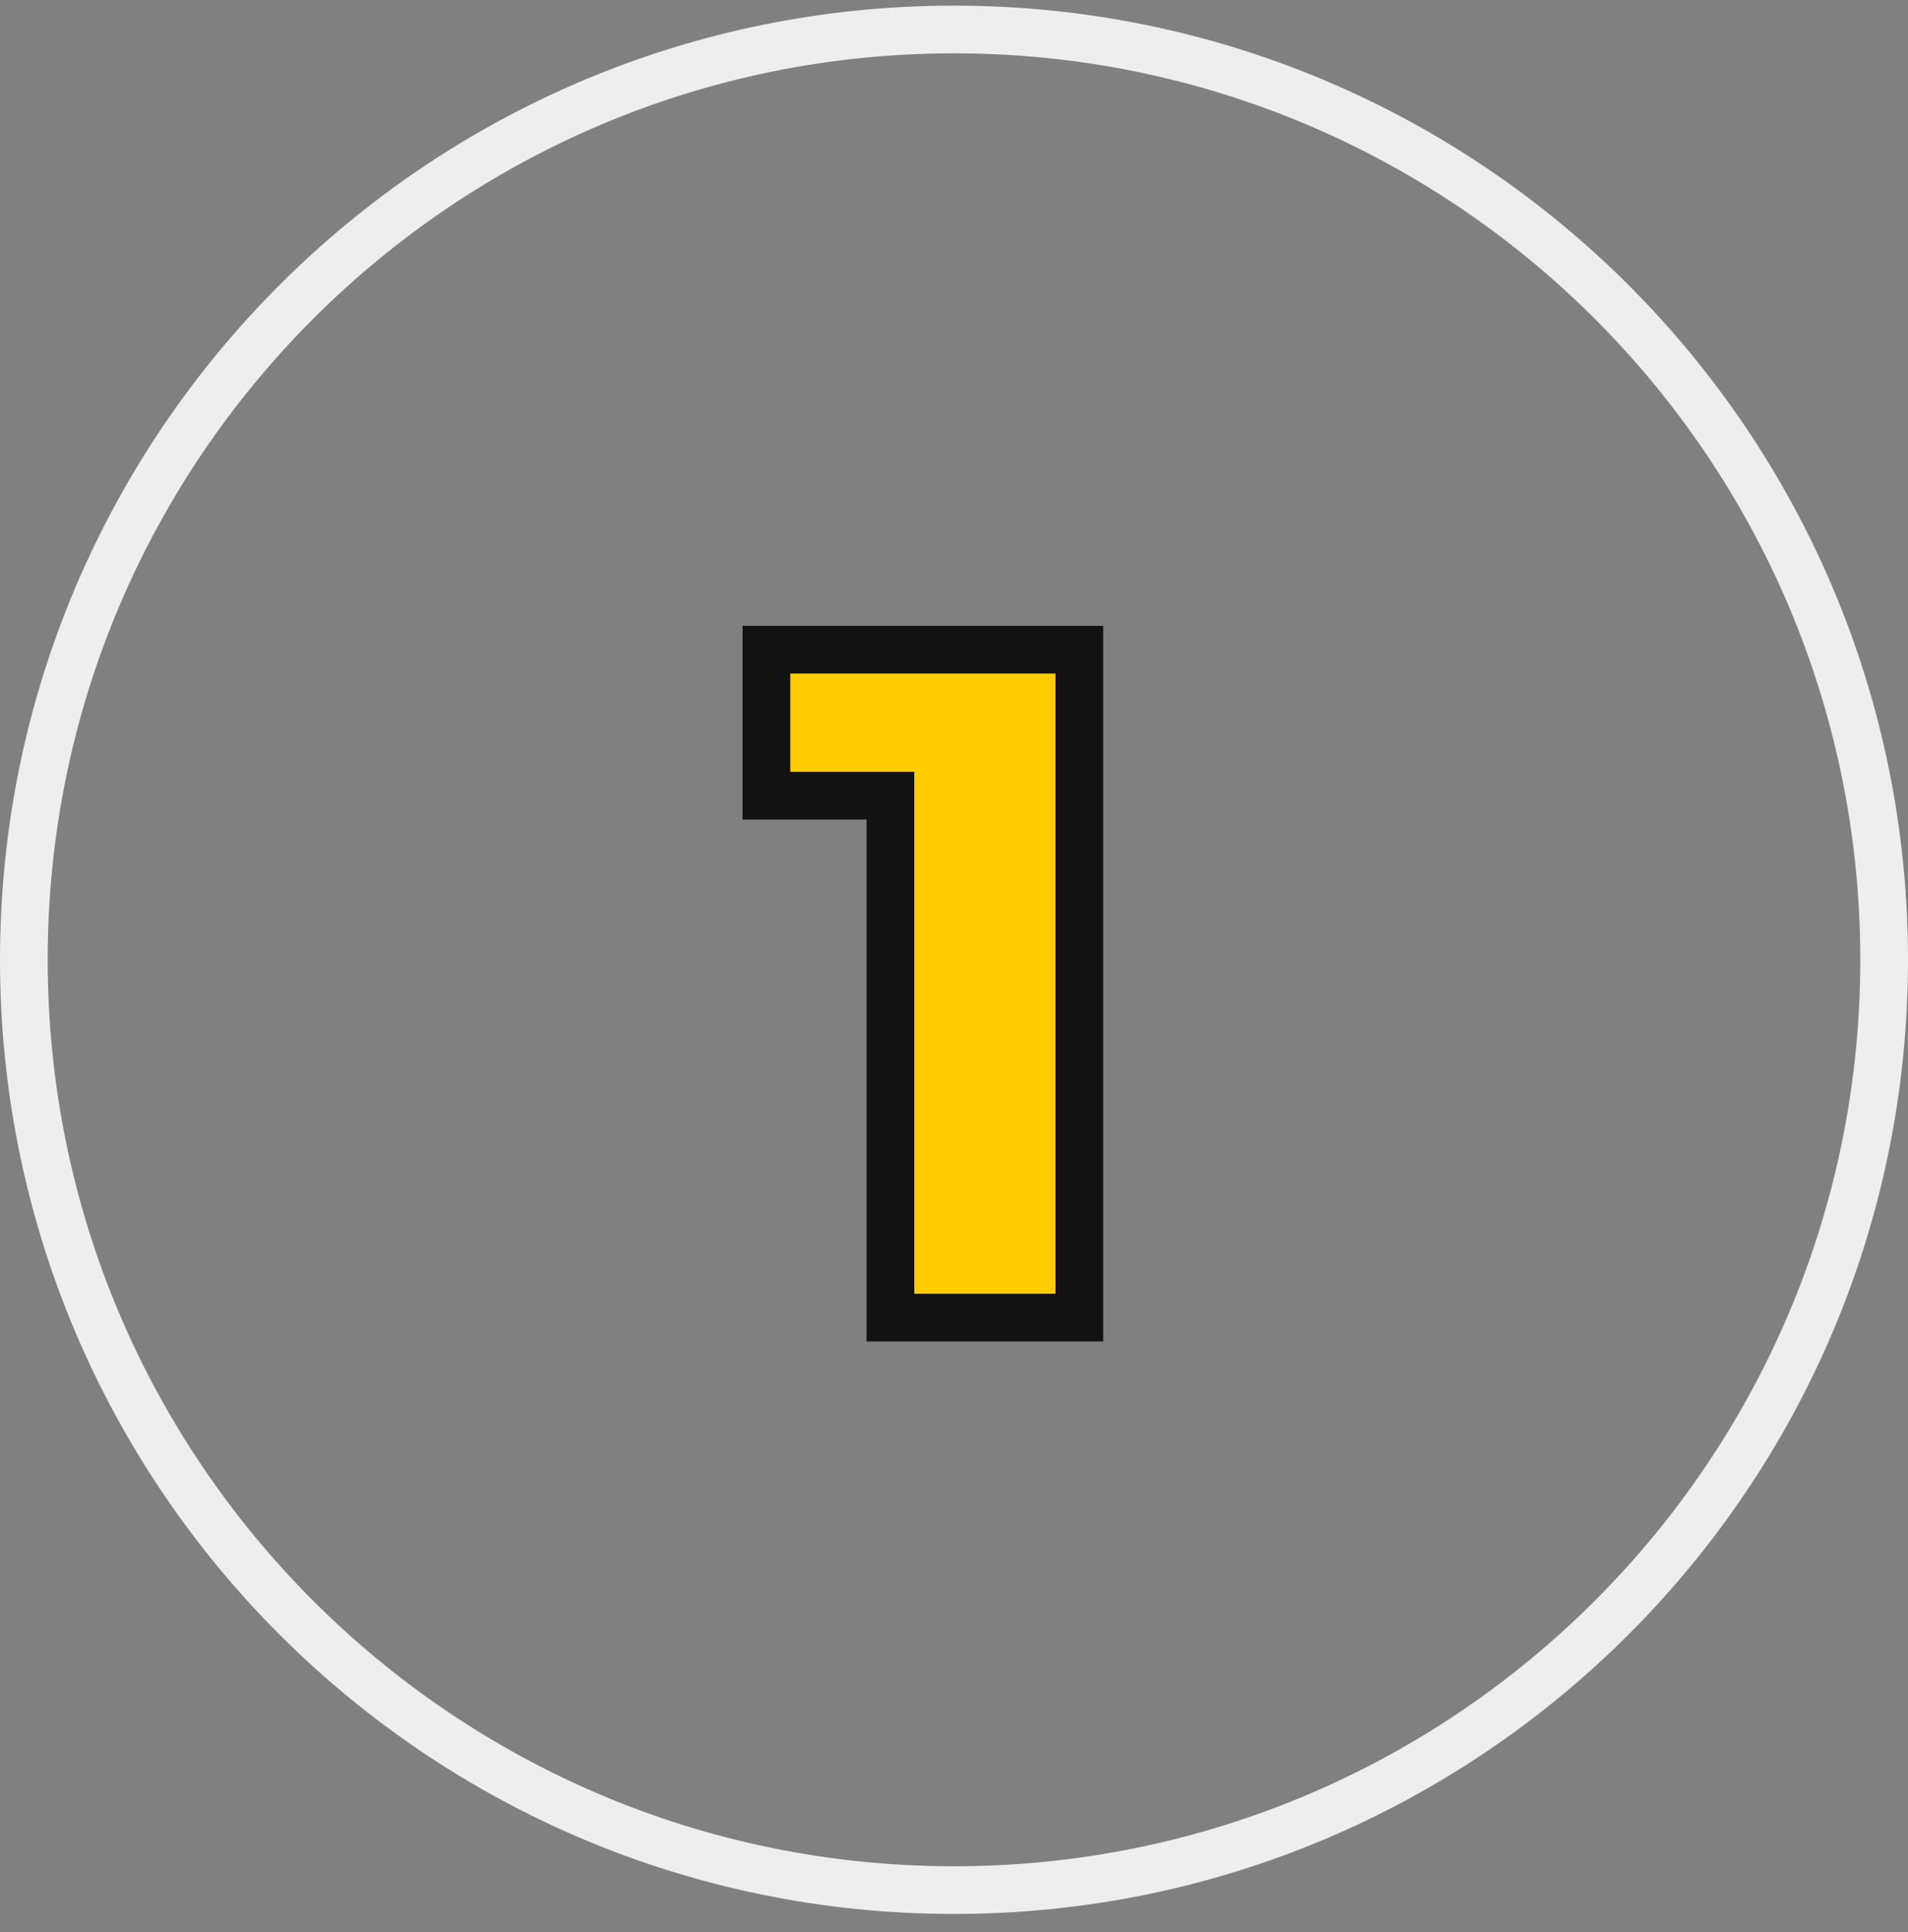
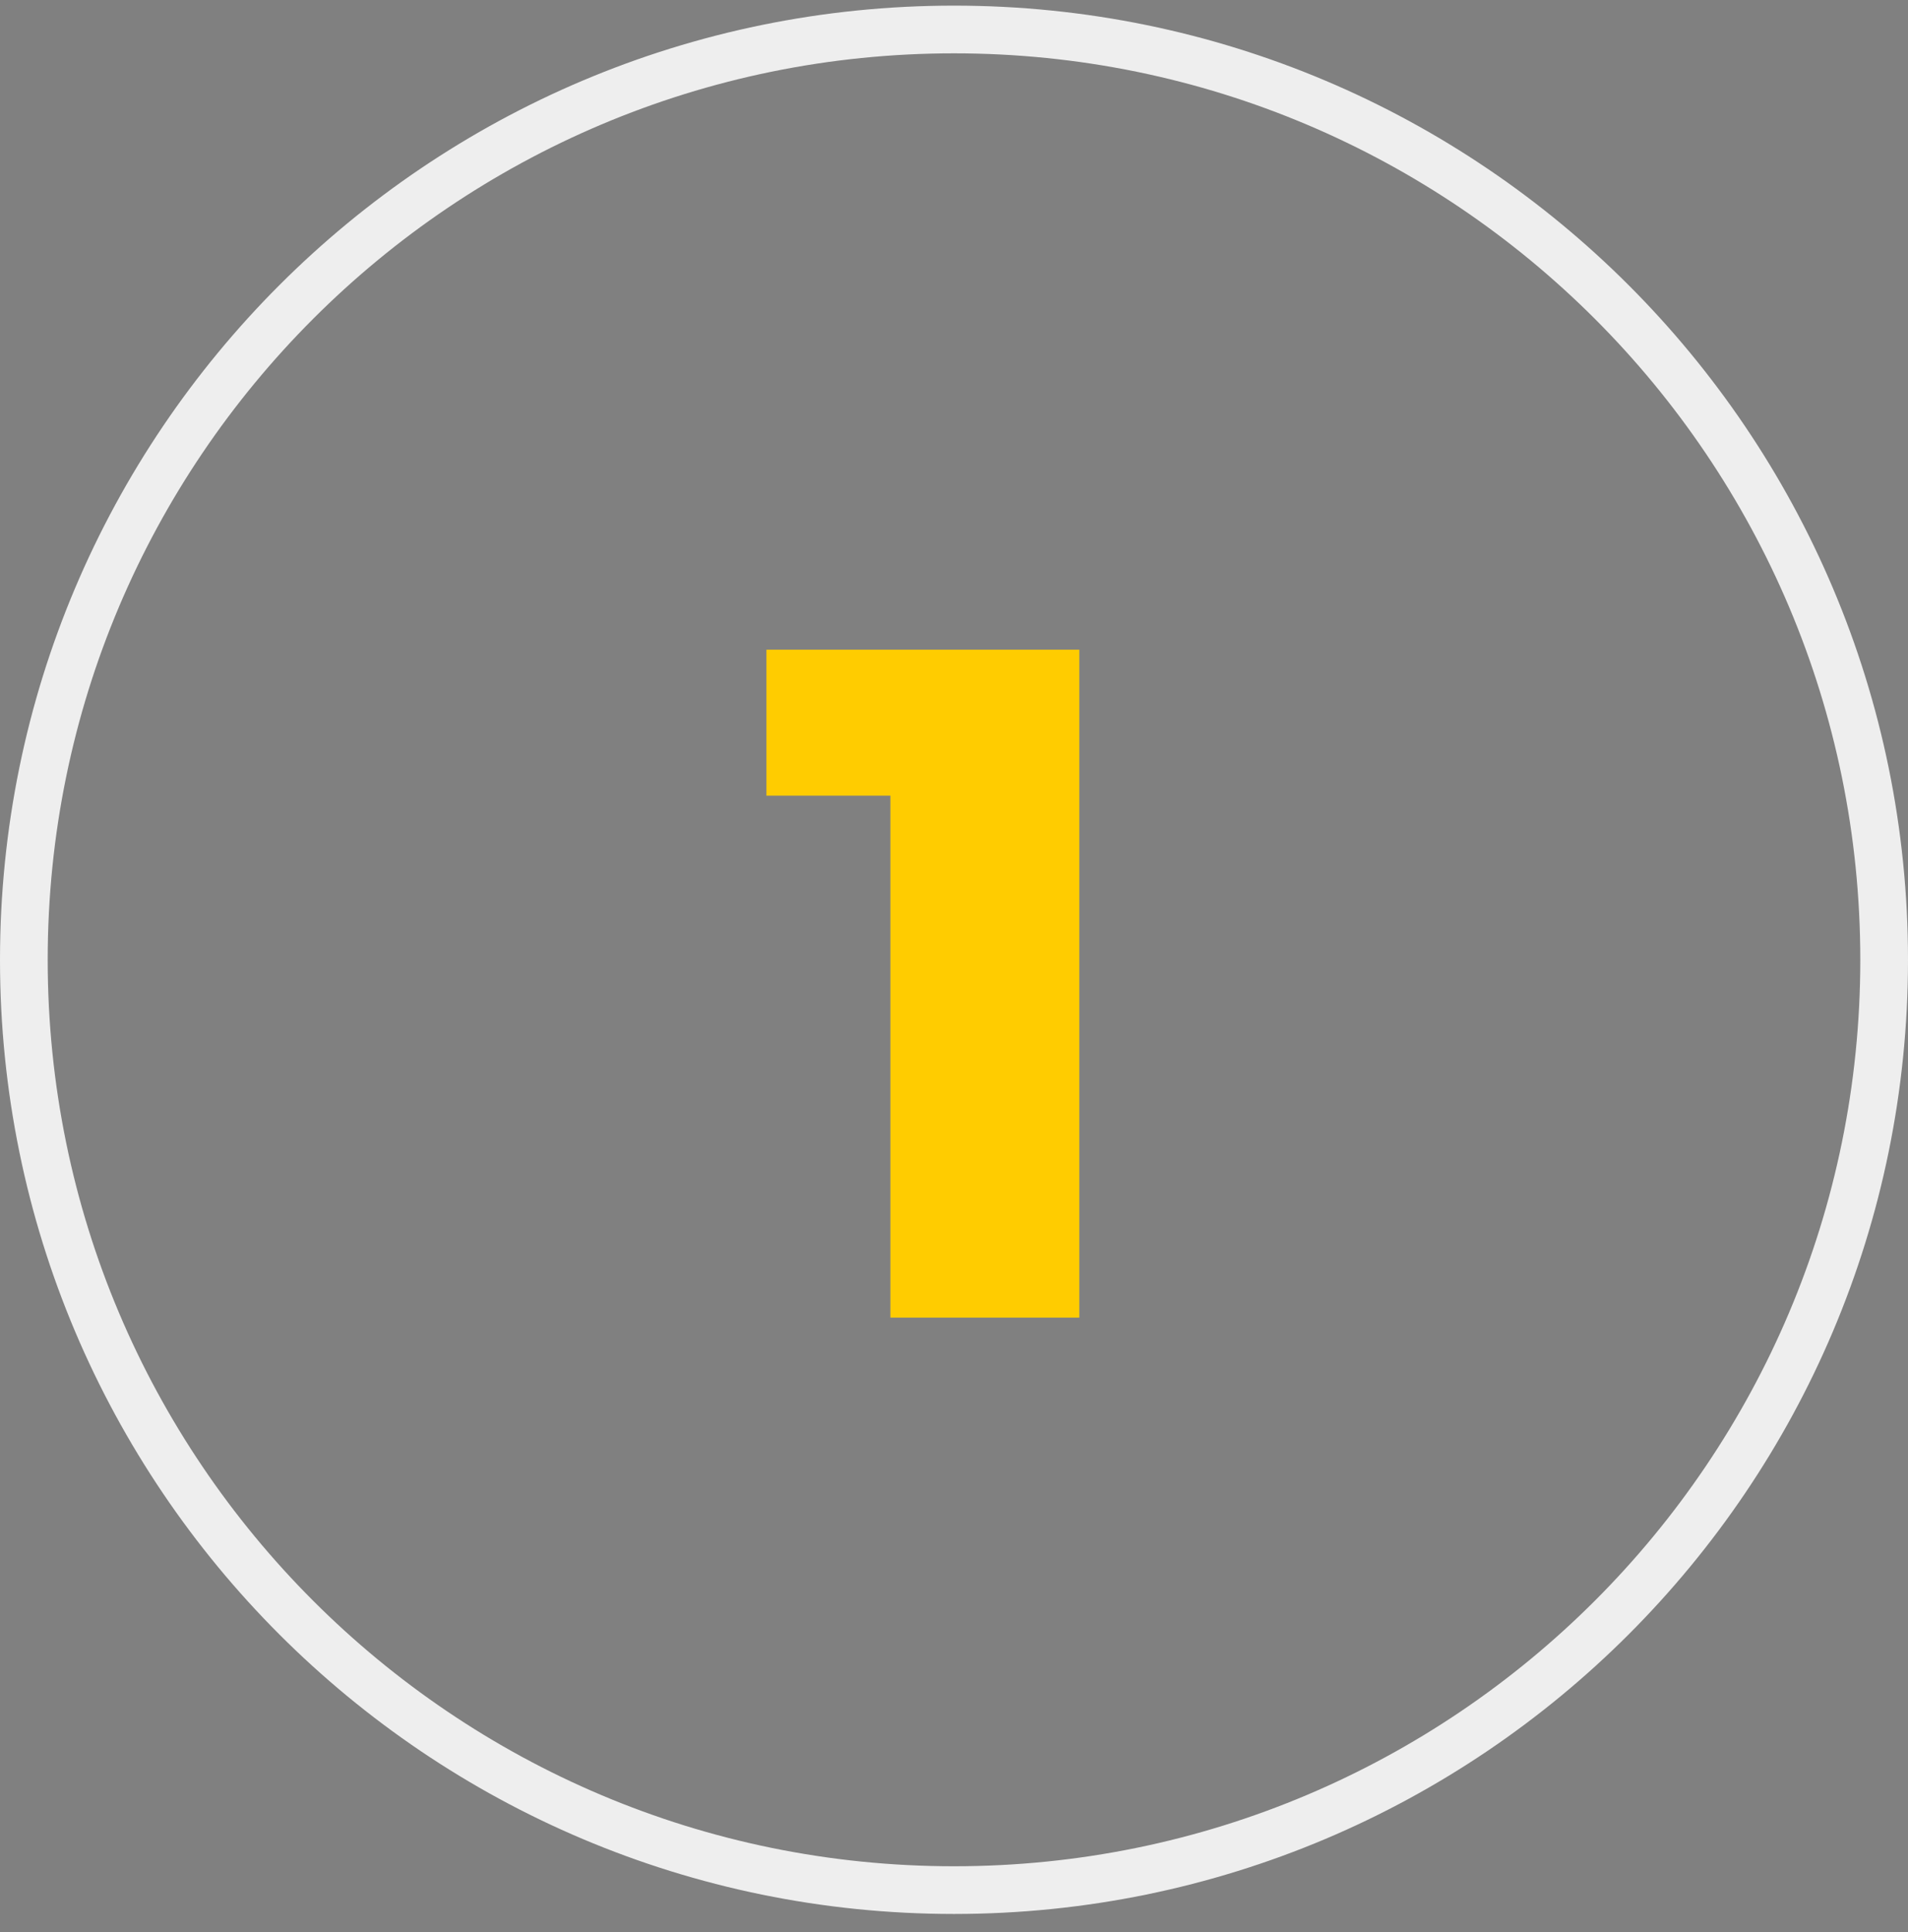
<svg xmlns="http://www.w3.org/2000/svg" viewBox="0 0 80 81" fill="none" class="block w-16 h-16 md:w-20 md:h-20">
  <rect x="0" y="0" width="80" height="81" fill="#808080" stroke="none" />
  <path d="M79 40.236C79 61.775 61.539 79.236 40 79.236C18.461 79.236 1 61.775 1 40.236C1 18.697 18.461 1.236 40 1.236C61.539 1.236 79 18.697 79 40.236Z" stroke="#EEEEEE" stroke-width="2" />
  <path d="M45.255 27.236V55.236H37.334V33.356H32.135V27.236H45.255Z" fill="#FFCC00" />
-   <path d="M45.255 27.236H46.255V26.236H45.255V27.236ZM45.255 55.236V56.236H46.255V55.236H45.255ZM37.334 55.236H36.334V56.236H37.334V55.236ZM37.334 33.356H38.334V32.356H37.334V33.356ZM32.135 33.356H31.134V34.356H32.135V33.356ZM32.135 27.236V26.236H31.134V27.236H32.135ZM44.255 27.236V55.236H46.255V27.236H44.255ZM45.255 54.236H37.334V56.236H45.255V54.236ZM38.334 55.236V33.356H36.334V55.236H38.334ZM37.334 32.356H32.135V34.356H37.334V32.356ZM33.135 33.356V27.236H31.134V33.356H33.135ZM32.135 28.236H45.255V26.236H32.135V28.236Z" fill="#121212" />
</svg>